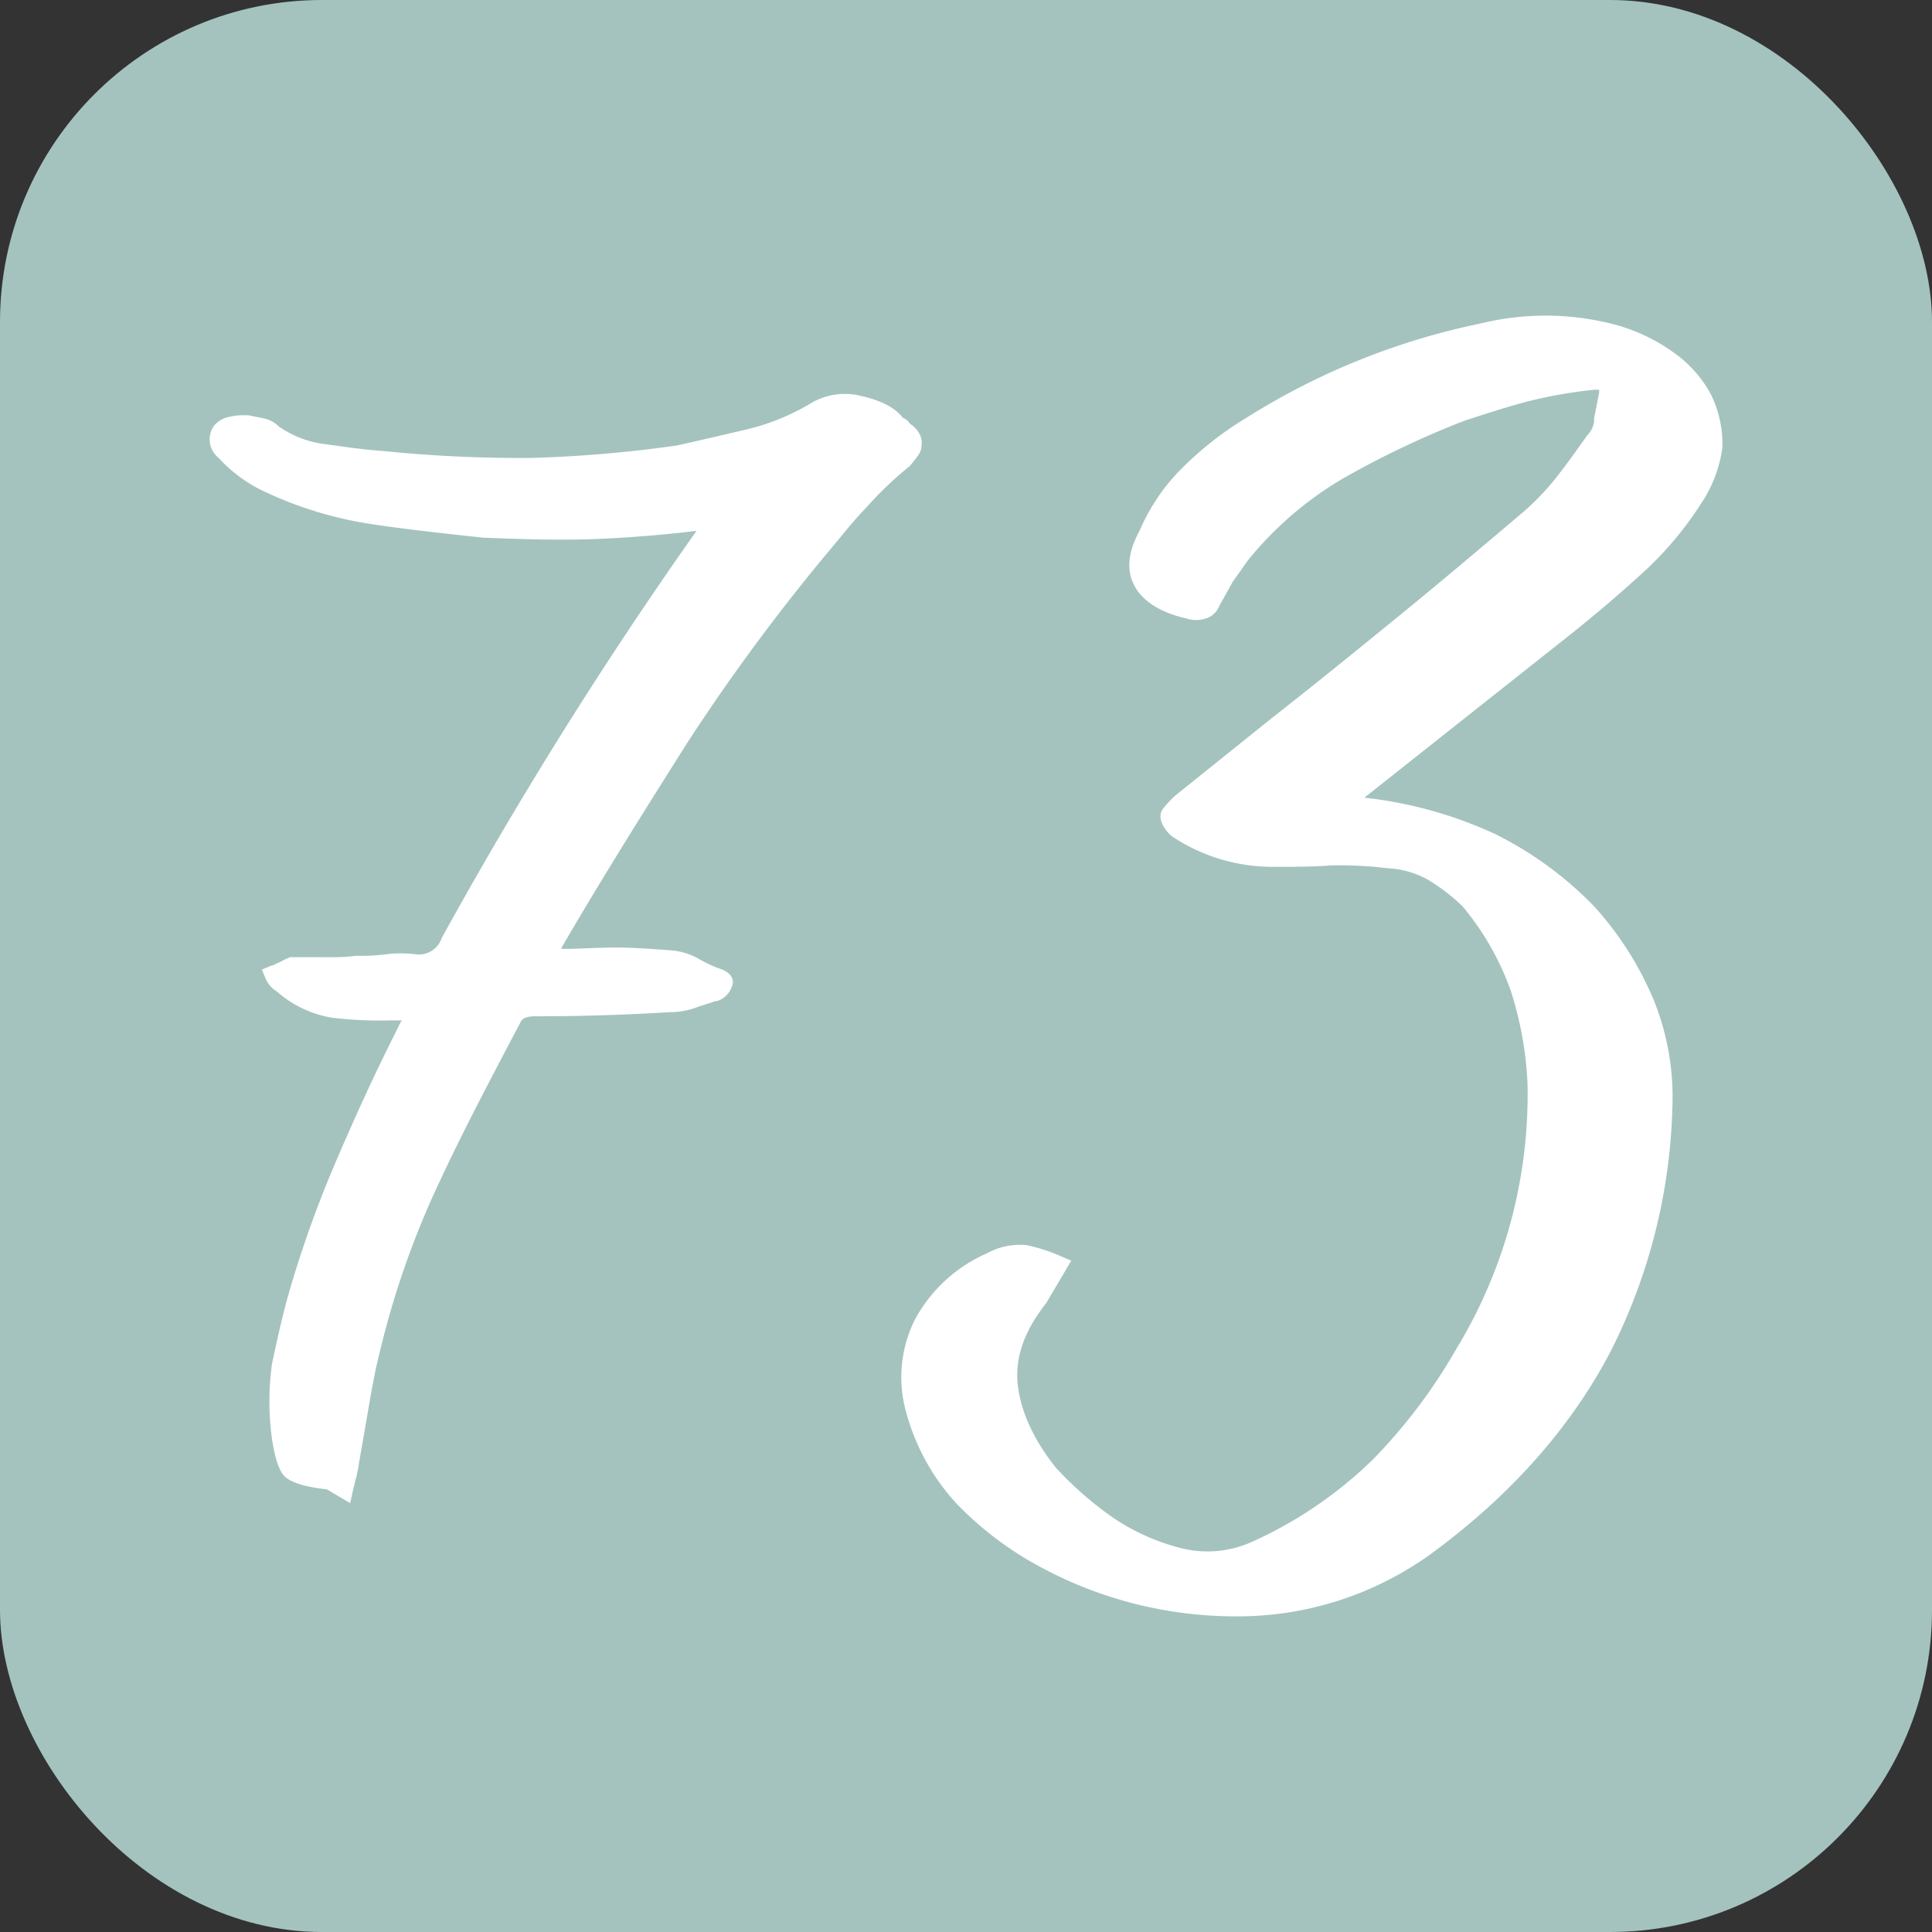
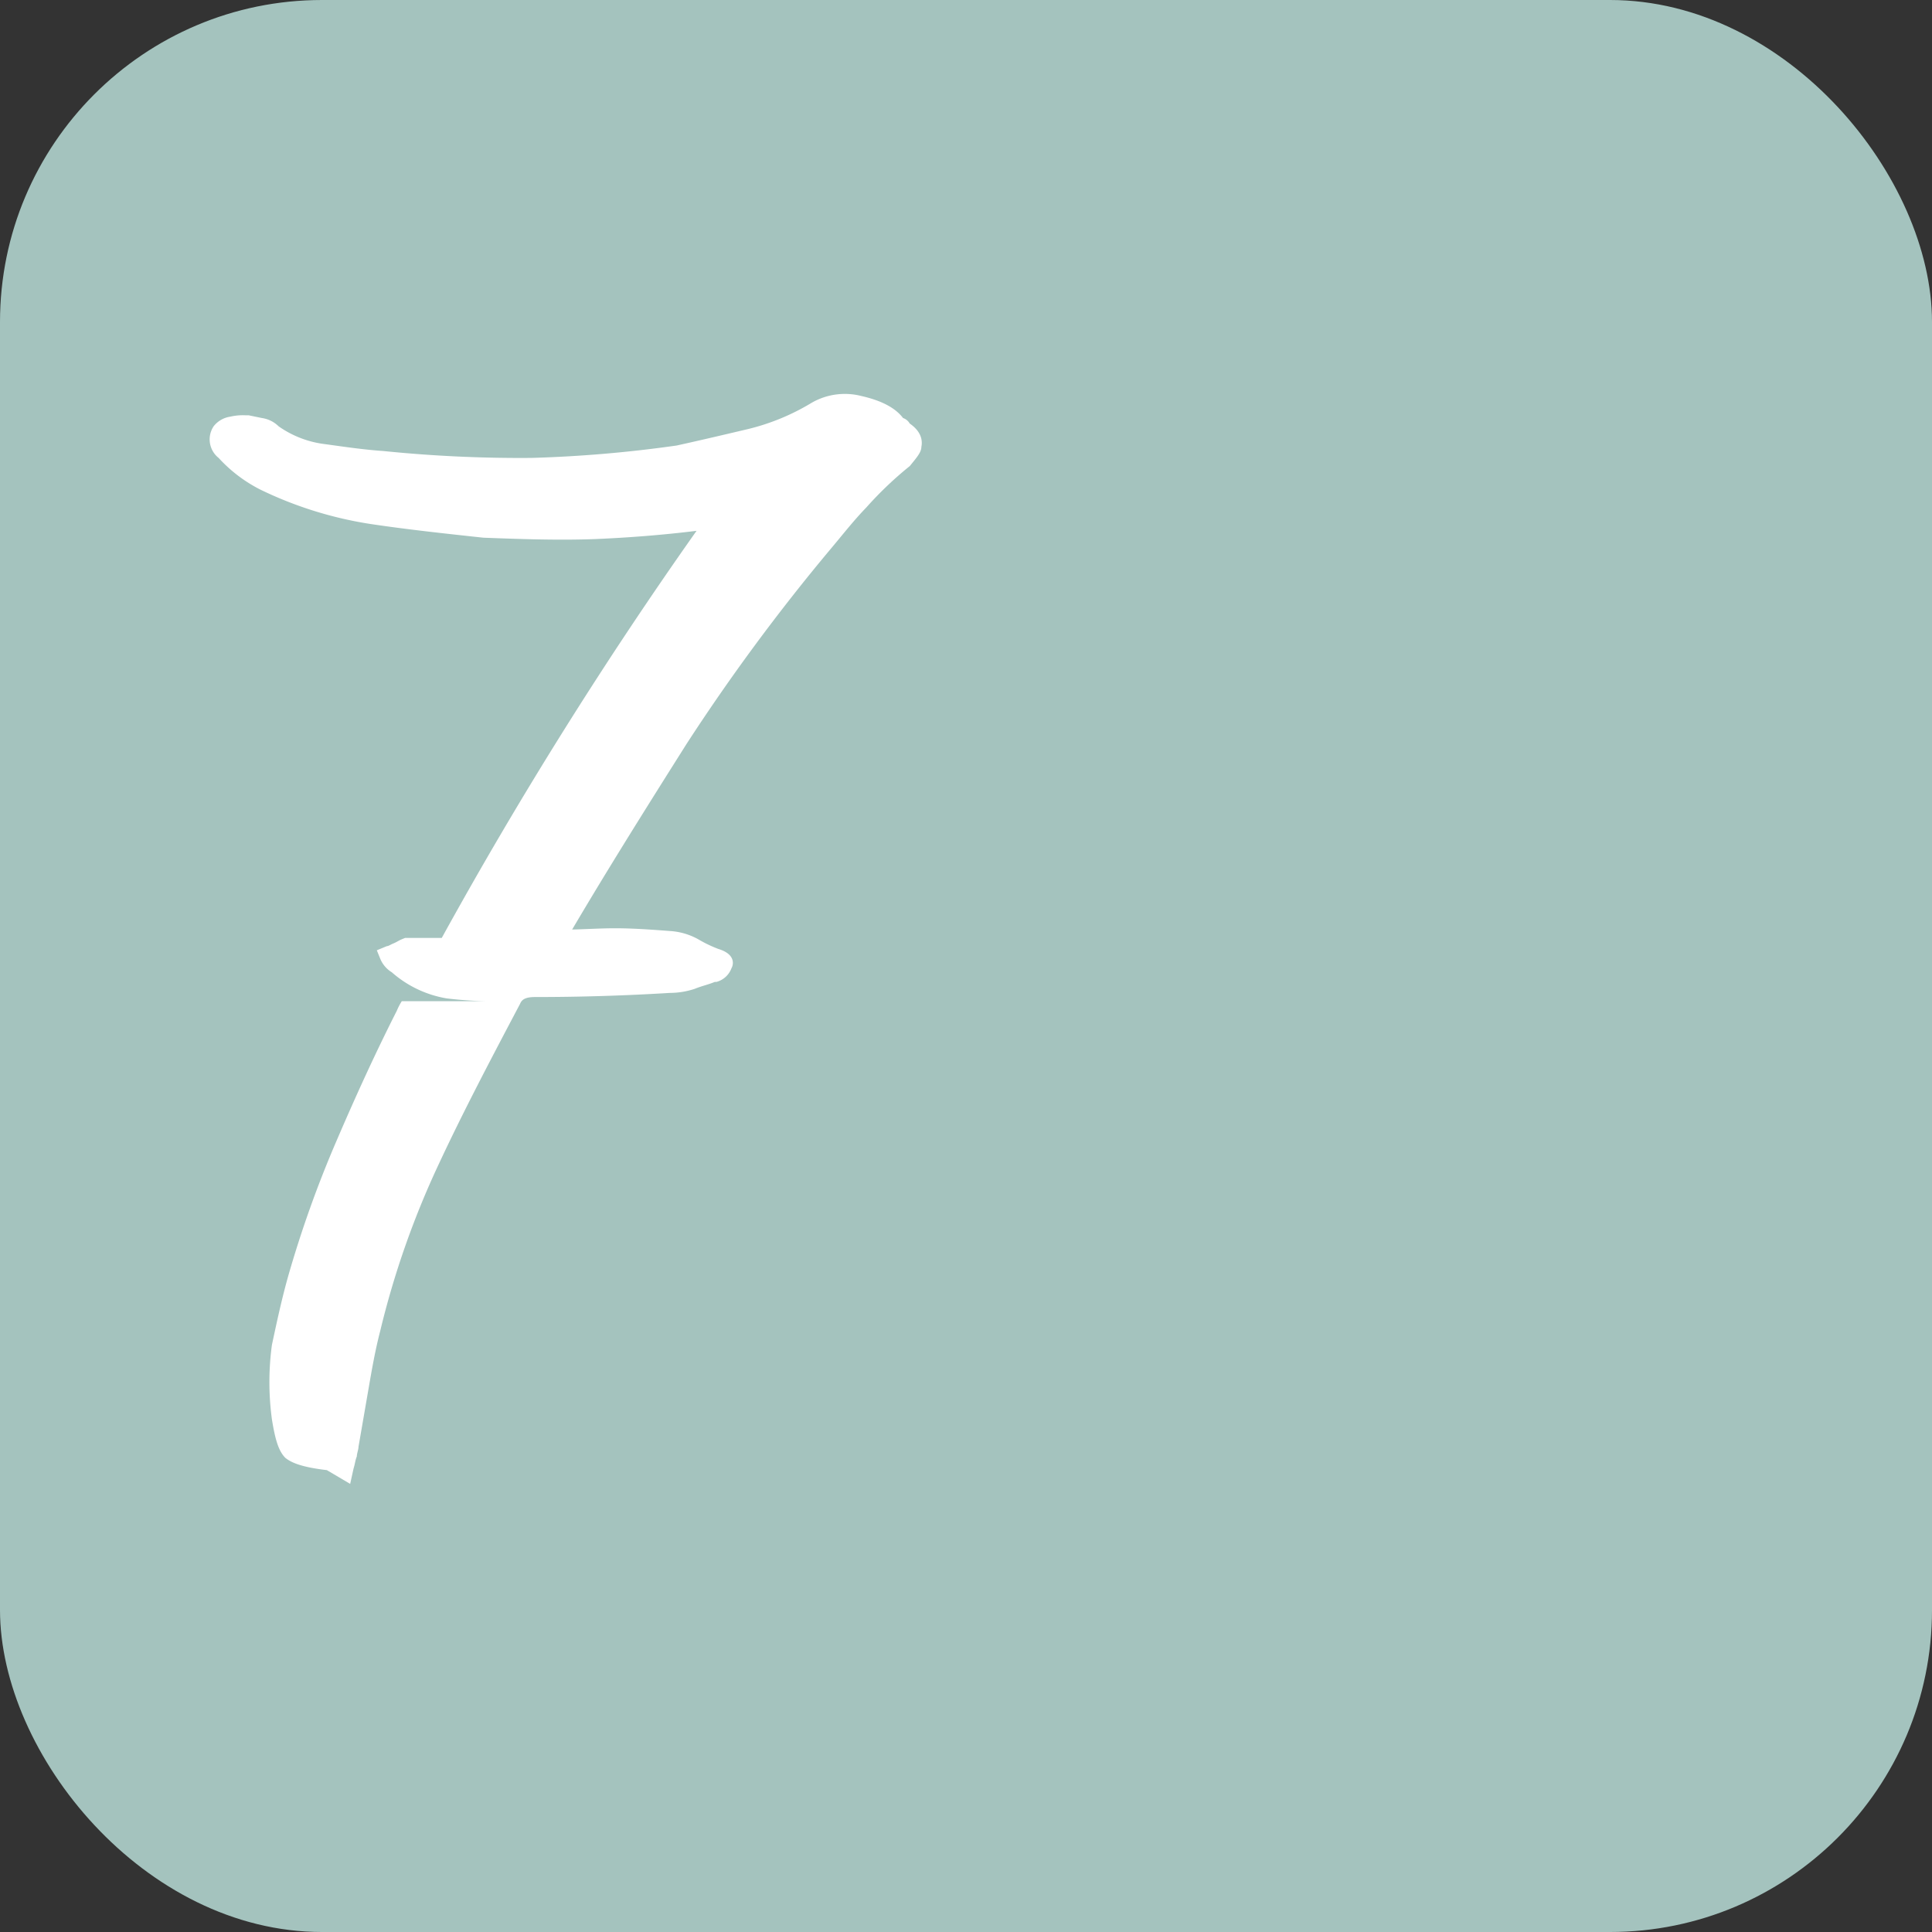
<svg xmlns="http://www.w3.org/2000/svg" width="300" height="300" viewBox="0 0 300 300">
  <rect x="0" y="0" width="300" height="300" fill="#333333" stroke="none" />
  <g id="favicon_avenue73" transform="translate(-3331 9672)">
    <rect id="Rectangle_284" data-name="Rectangle 284" width="300" height="300" rx="50" transform="translate(3331 -9672)" fill="#a4c3be" />
    <g id="Groupe_2210" data-name="Groupe 2210" transform="translate(3363.552 -9622.986)">
-       <path id="Tracé_237" data-name="Tracé 237" d="M367.368,18.048c1.034-1.281,1.81-2.136,1.81-2.99.259-1.281-.259-2.563-1.81-3.63a1.881,1.881,0,0,0-1.034-.854c-1.293-1.708-3.62-2.776-6.465-3.417a10.328,10.328,0,0,0-7.757,1.068,34.9,34.9,0,0,1-9.826,4.057c-3.62.854-7.24,1.708-11.119,2.563a199.811,199.811,0,0,1-22.5,1.922A210.439,210.439,0,0,1,285.656,15.7c-3.1-.214-5.947-.641-9.05-1.068a15.785,15.785,0,0,1-7.24-2.776,4.626,4.626,0,0,0-2.586-1.281l-2.069-.427h-.517a8.6,8.6,0,0,0-2.327.214,4.017,4.017,0,0,0-2.586,1.495,3.668,3.668,0,0,0,.776,4.912,22.608,22.608,0,0,0,6.464,4.912,60.052,60.052,0,0,0,17.067,5.339c5.689.854,11.636,1.495,17.583,2.136,5.689.214,11.636.427,17.325.214,5.171-.214,10.6-.641,15.773-1.281A668.9,668.9,0,0,0,294.706,91.3a3.739,3.739,0,0,1-3.879,2.563,18.919,18.919,0,0,0-4.913,0,30.311,30.311,0,0,1-4.4.214,33.961,33.961,0,0,1-4.654.214h-5.689l-.517.214c-.517.214-.776.427-1.293.641s-.776.427-1.034.427l-1.551.641.517,1.281a4.45,4.45,0,0,0,1.81,2.135,17.185,17.185,0,0,0,8.533,4.057,60.617,60.617,0,0,0,8.792.427H288.5a9.561,9.561,0,0,0-.776,1.495c-3.361,6.62-6.465,13.454-9.309,20.074a174.225,174.225,0,0,0-7.5,20.928c-1.034,3.63-1.81,7.261-2.586,10.891a43.043,43.043,0,0,0,0,11.532c.517,3.2,1.034,4.912,2.069,5.979,1.034.854,2.844,1.495,6.465,1.922l3.62,2.135.517-2.349c.259-.854.259-1.281.517-1.922,0-.427.259-1.068.259-1.495l1.551-8.969c.517-2.99,1.034-5.979,1.81-8.969a135.428,135.428,0,0,1,9.051-25.84c3.879-8.328,8.275-16.657,12.67-24.985.259-.641.776-1.068,2.327-1.068q10.473,0,20.945-.641a12.3,12.3,0,0,0,3.879-.641c1.034-.427,2.069-.641,3.1-1.068h.259a3.433,3.433,0,0,0,2.327-2.136c.259-.427.776-2.135-2.069-2.99a20.6,20.6,0,0,1-3.1-1.495,10.3,10.3,0,0,0-4.4-1.281c-2.844-.214-5.689-.427-8.533-.427-2.586,0-5.43.214-8.016.214h-.259V92.79c6.206-10.678,12.929-21.355,19.394-31.606a311.268,311.268,0,0,1,22.238-30.111c1.81-2.136,3.62-4.485,5.689-6.62a56.274,56.274,0,0,1,6.723-6.407Z" transform="translate(-258.66 5.323)" fill="#fff" />
-       <path id="Tracé_238" data-name="Tracé 238" d="M425.87,14.314a18.963,18.963,0,0,0-5.947-6.575,28.249,28.249,0,0,0-8.792-4.164,42.363,42.363,0,0,0-20.945-.219,109.7,109.7,0,0,0-36.46,14.685,52.208,52.208,0,0,0-9.826,7.671,30.694,30.694,0,0,0-6.723,9.863q-2.715,4.931-.776,8.548c1.293,2.411,4.137,4.164,8.016,5.041a4.931,4.931,0,0,0,3.1,0,3.341,3.341,0,0,0,2.069-1.973l2.069-3.726,2.327-3.288a54.442,54.442,0,0,1,14.74-12.712A140.438,140.438,0,0,1,387.6,18.479c3.362-1.1,6.723-2.192,10.085-3.068a73.429,73.429,0,0,1,10.085-1.753h.776V14.1l-.776,3.945a3.468,3.468,0,0,1-1.034,2.63c-1.551,2.192-3.1,4.384-4.654,6.356a38.785,38.785,0,0,1-5.172,5.479c-6.464,5.479-12.929,10.959-19.394,16.219-6.723,5.479-13.188,10.74-19.911,16L342.865,76.56a16.11,16.11,0,0,0-2.069,2.192c-.517.658-.776,2.192,1.293,4.164a28.126,28.126,0,0,0,15.774,4.822c3.1,0,6.206,0,9.051-.219a60.827,60.827,0,0,1,8.792.438,14.256,14.256,0,0,1,6.206,1.753,29.958,29.958,0,0,1,5.43,4.164,42.994,42.994,0,0,1,7.5,13.151,55.138,55.138,0,0,1,2.586,14.466A76.118,76.118,0,0,1,386.307,162.7a84.274,84.274,0,0,1-12.929,17.1A65.247,65.247,0,0,1,354.76,192.5a16.835,16.835,0,0,1-10.861,1.1,33.349,33.349,0,0,1-10.86-4.822,54.467,54.467,0,0,1-8.792-7.671c-3.362-4.164-5.43-8.548-5.948-12.712s.776-8.329,4.4-12.931l3.879-6.575-1.551-.658a26.09,26.09,0,0,0-5.43-1.753,10.658,10.658,0,0,0-6.206,1.315,23.261,23.261,0,0,0-11.119,10.3,19.974,19.974,0,0,0-1.293,14.466,34.022,34.022,0,0,0,7.758,14.027,52.39,52.39,0,0,0,13.446,10.082,63.7,63.7,0,0,0,29.737,7.452h1.034a51.193,51.193,0,0,0,30-10.082c12.412-9.205,21.462-19.726,27.41-31.123A88.936,88.936,0,0,0,419.923,125a40.239,40.239,0,0,0-2.844-16.438,50.8,50.8,0,0,0-9.309-14.685A56.318,56.318,0,0,0,392.513,82.7,65.067,65.067,0,0,0,372.085,77l31.547-24.986c3.879-3.068,7.5-6.137,11.119-9.425a53.483,53.483,0,0,0,9.568-11.178,20.52,20.52,0,0,0,3.361-8.767A17.505,17.505,0,0,0,425.87,14.314Z" transform="translate(-192.784 -2.15)" fill="#fff" />
+       <path id="Tracé_237" data-name="Tracé 237" d="M367.368,18.048c1.034-1.281,1.81-2.136,1.81-2.99.259-1.281-.259-2.563-1.81-3.63a1.881,1.881,0,0,0-1.034-.854c-1.293-1.708-3.62-2.776-6.465-3.417a10.328,10.328,0,0,0-7.757,1.068,34.9,34.9,0,0,1-9.826,4.057c-3.62.854-7.24,1.708-11.119,2.563a199.811,199.811,0,0,1-22.5,1.922A210.439,210.439,0,0,1,285.656,15.7c-3.1-.214-5.947-.641-9.05-1.068a15.785,15.785,0,0,1-7.24-2.776,4.626,4.626,0,0,0-2.586-1.281l-2.069-.427h-.517a8.6,8.6,0,0,0-2.327.214,4.017,4.017,0,0,0-2.586,1.495,3.668,3.668,0,0,0,.776,4.912,22.608,22.608,0,0,0,6.464,4.912,60.052,60.052,0,0,0,17.067,5.339c5.689.854,11.636,1.495,17.583,2.136,5.689.214,11.636.427,17.325.214,5.171-.214,10.6-.641,15.773-1.281A668.9,668.9,0,0,0,294.706,91.3h-5.689l-.517.214c-.517.214-.776.427-1.293.641s-.776.427-1.034.427l-1.551.641.517,1.281a4.45,4.45,0,0,0,1.81,2.135,17.185,17.185,0,0,0,8.533,4.057,60.617,60.617,0,0,0,8.792.427H288.5a9.561,9.561,0,0,0-.776,1.495c-3.361,6.62-6.465,13.454-9.309,20.074a174.225,174.225,0,0,0-7.5,20.928c-1.034,3.63-1.81,7.261-2.586,10.891a43.043,43.043,0,0,0,0,11.532c.517,3.2,1.034,4.912,2.069,5.979,1.034.854,2.844,1.495,6.465,1.922l3.62,2.135.517-2.349c.259-.854.259-1.281.517-1.922,0-.427.259-1.068.259-1.495l1.551-8.969c.517-2.99,1.034-5.979,1.81-8.969a135.428,135.428,0,0,1,9.051-25.84c3.879-8.328,8.275-16.657,12.67-24.985.259-.641.776-1.068,2.327-1.068q10.473,0,20.945-.641a12.3,12.3,0,0,0,3.879-.641c1.034-.427,2.069-.641,3.1-1.068h.259a3.433,3.433,0,0,0,2.327-2.136c.259-.427.776-2.135-2.069-2.99a20.6,20.6,0,0,1-3.1-1.495,10.3,10.3,0,0,0-4.4-1.281c-2.844-.214-5.689-.427-8.533-.427-2.586,0-5.43.214-8.016.214h-.259V92.79c6.206-10.678,12.929-21.355,19.394-31.606a311.268,311.268,0,0,1,22.238-30.111c1.81-2.136,3.62-4.485,5.689-6.62a56.274,56.274,0,0,1,6.723-6.407Z" transform="translate(-258.66 5.323)" fill="#fff" />
    </g>
  </g>
</svg>